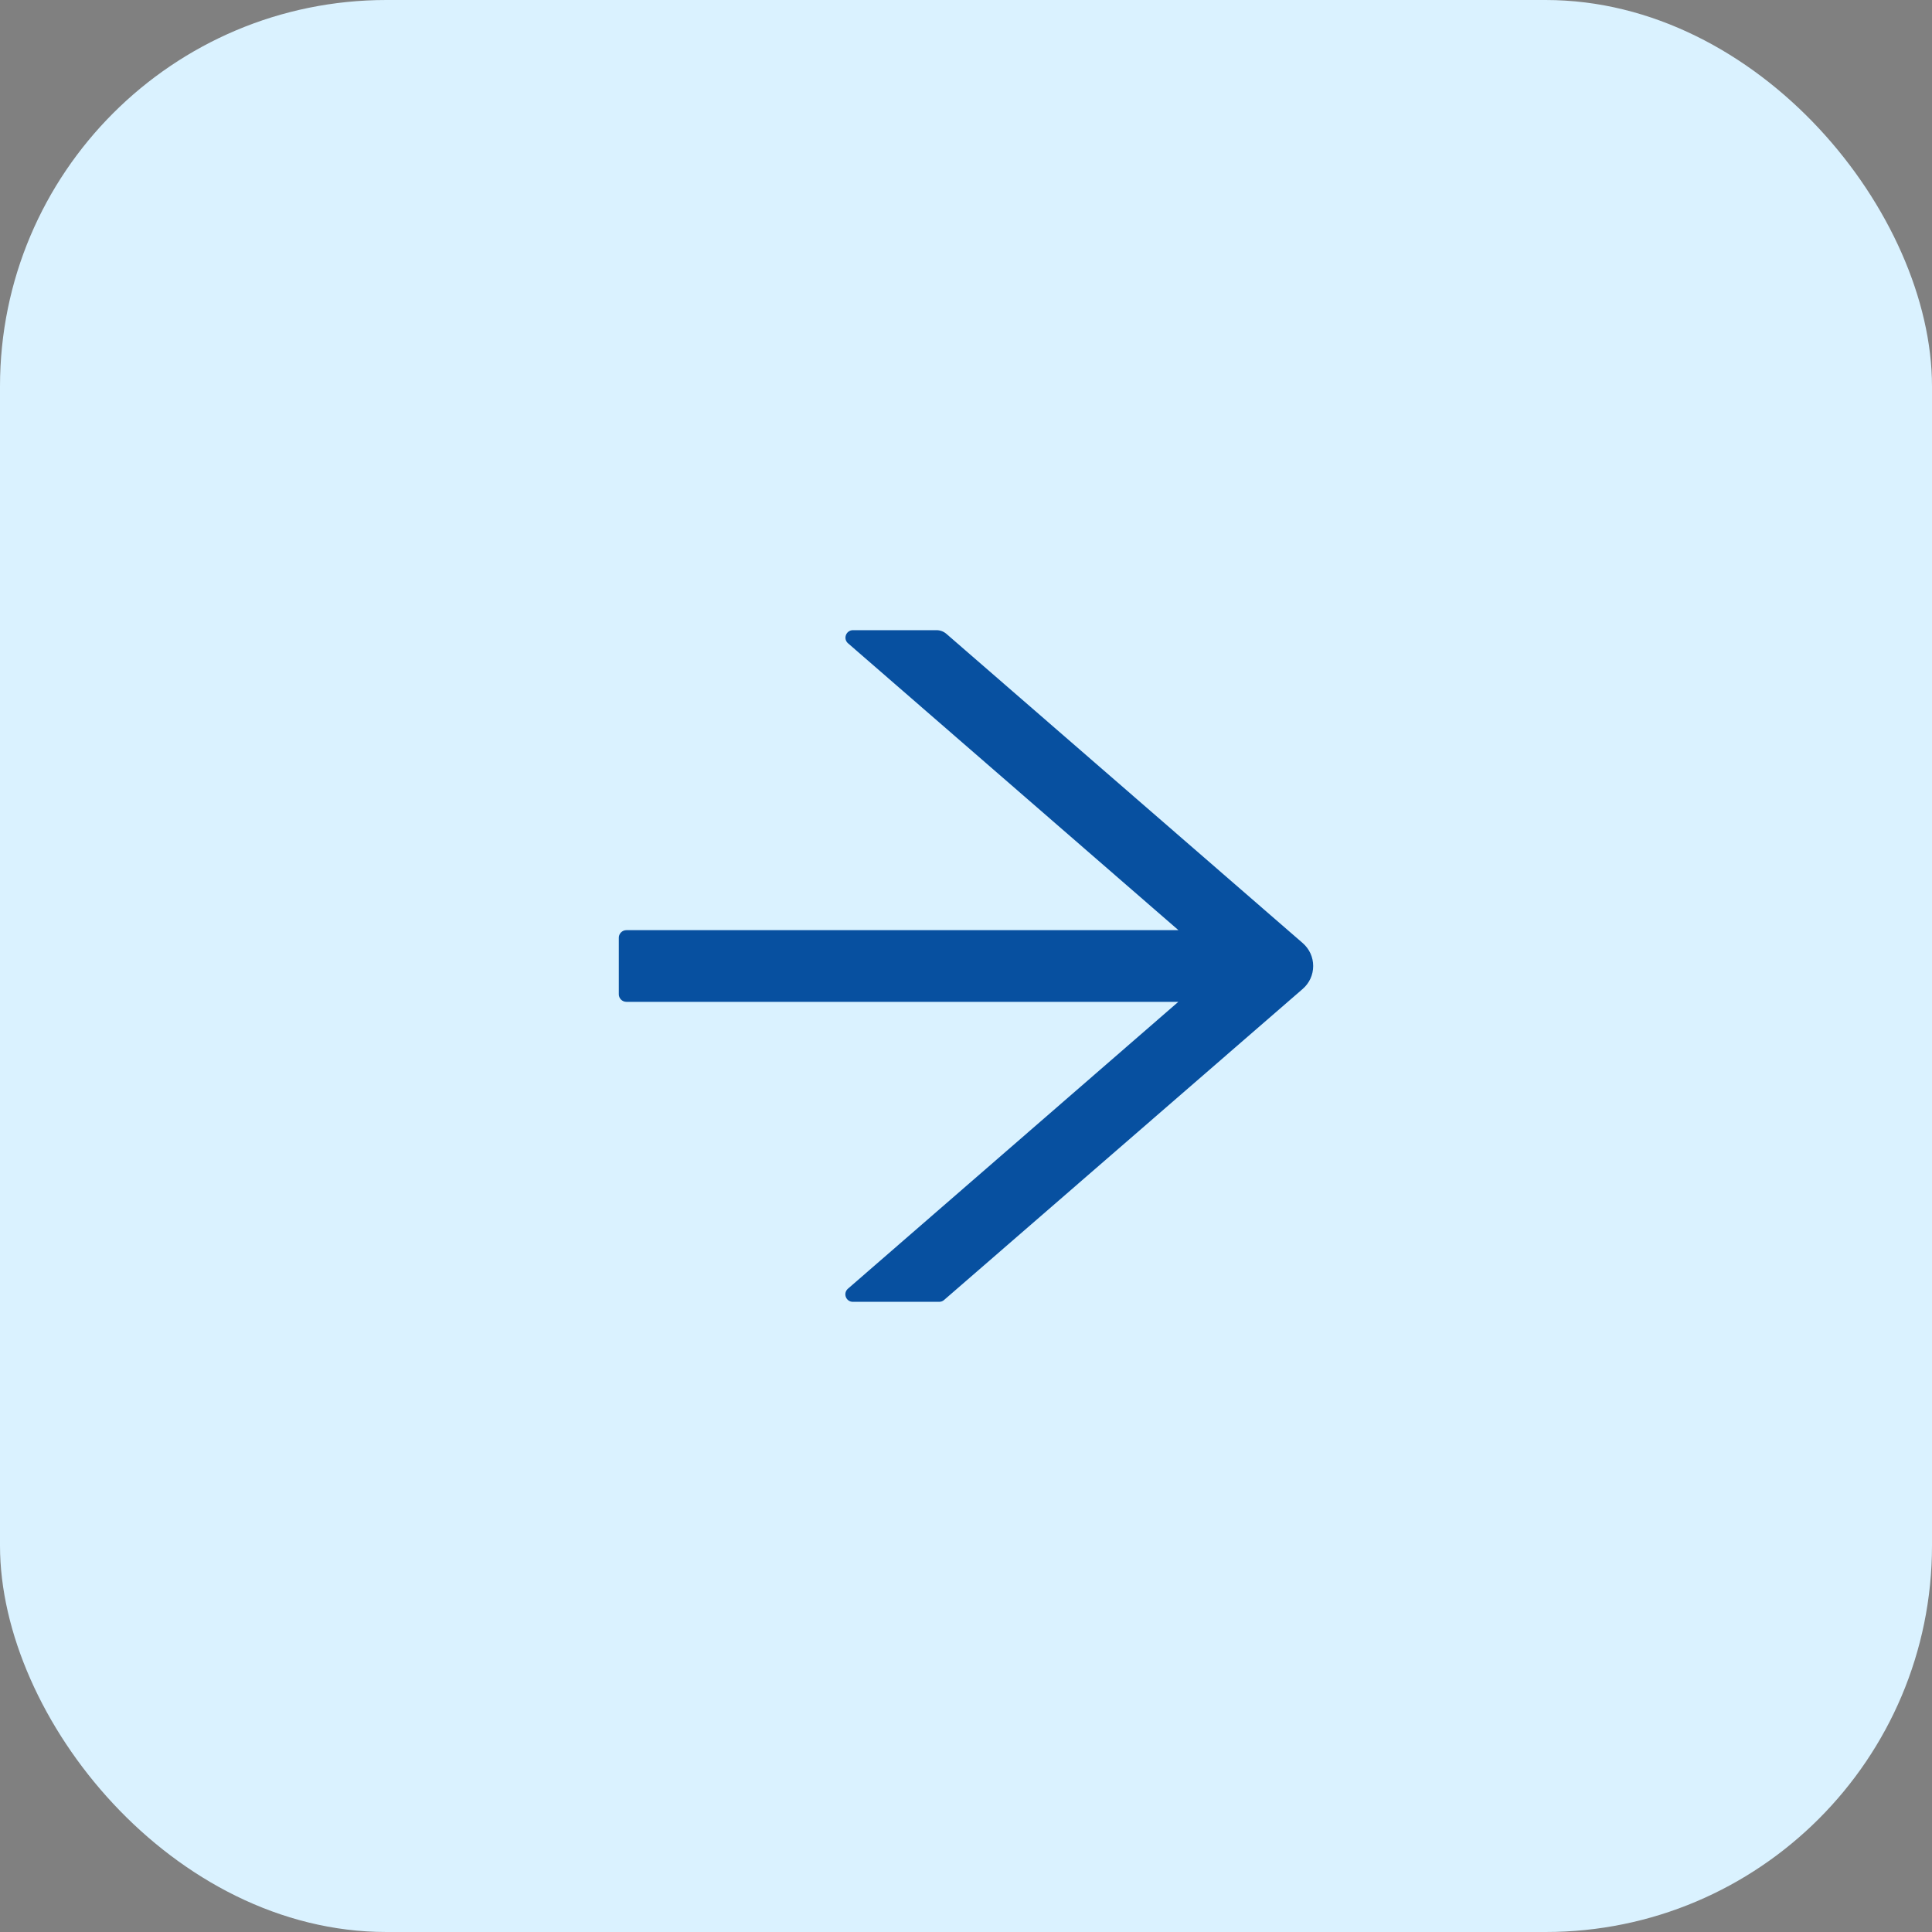
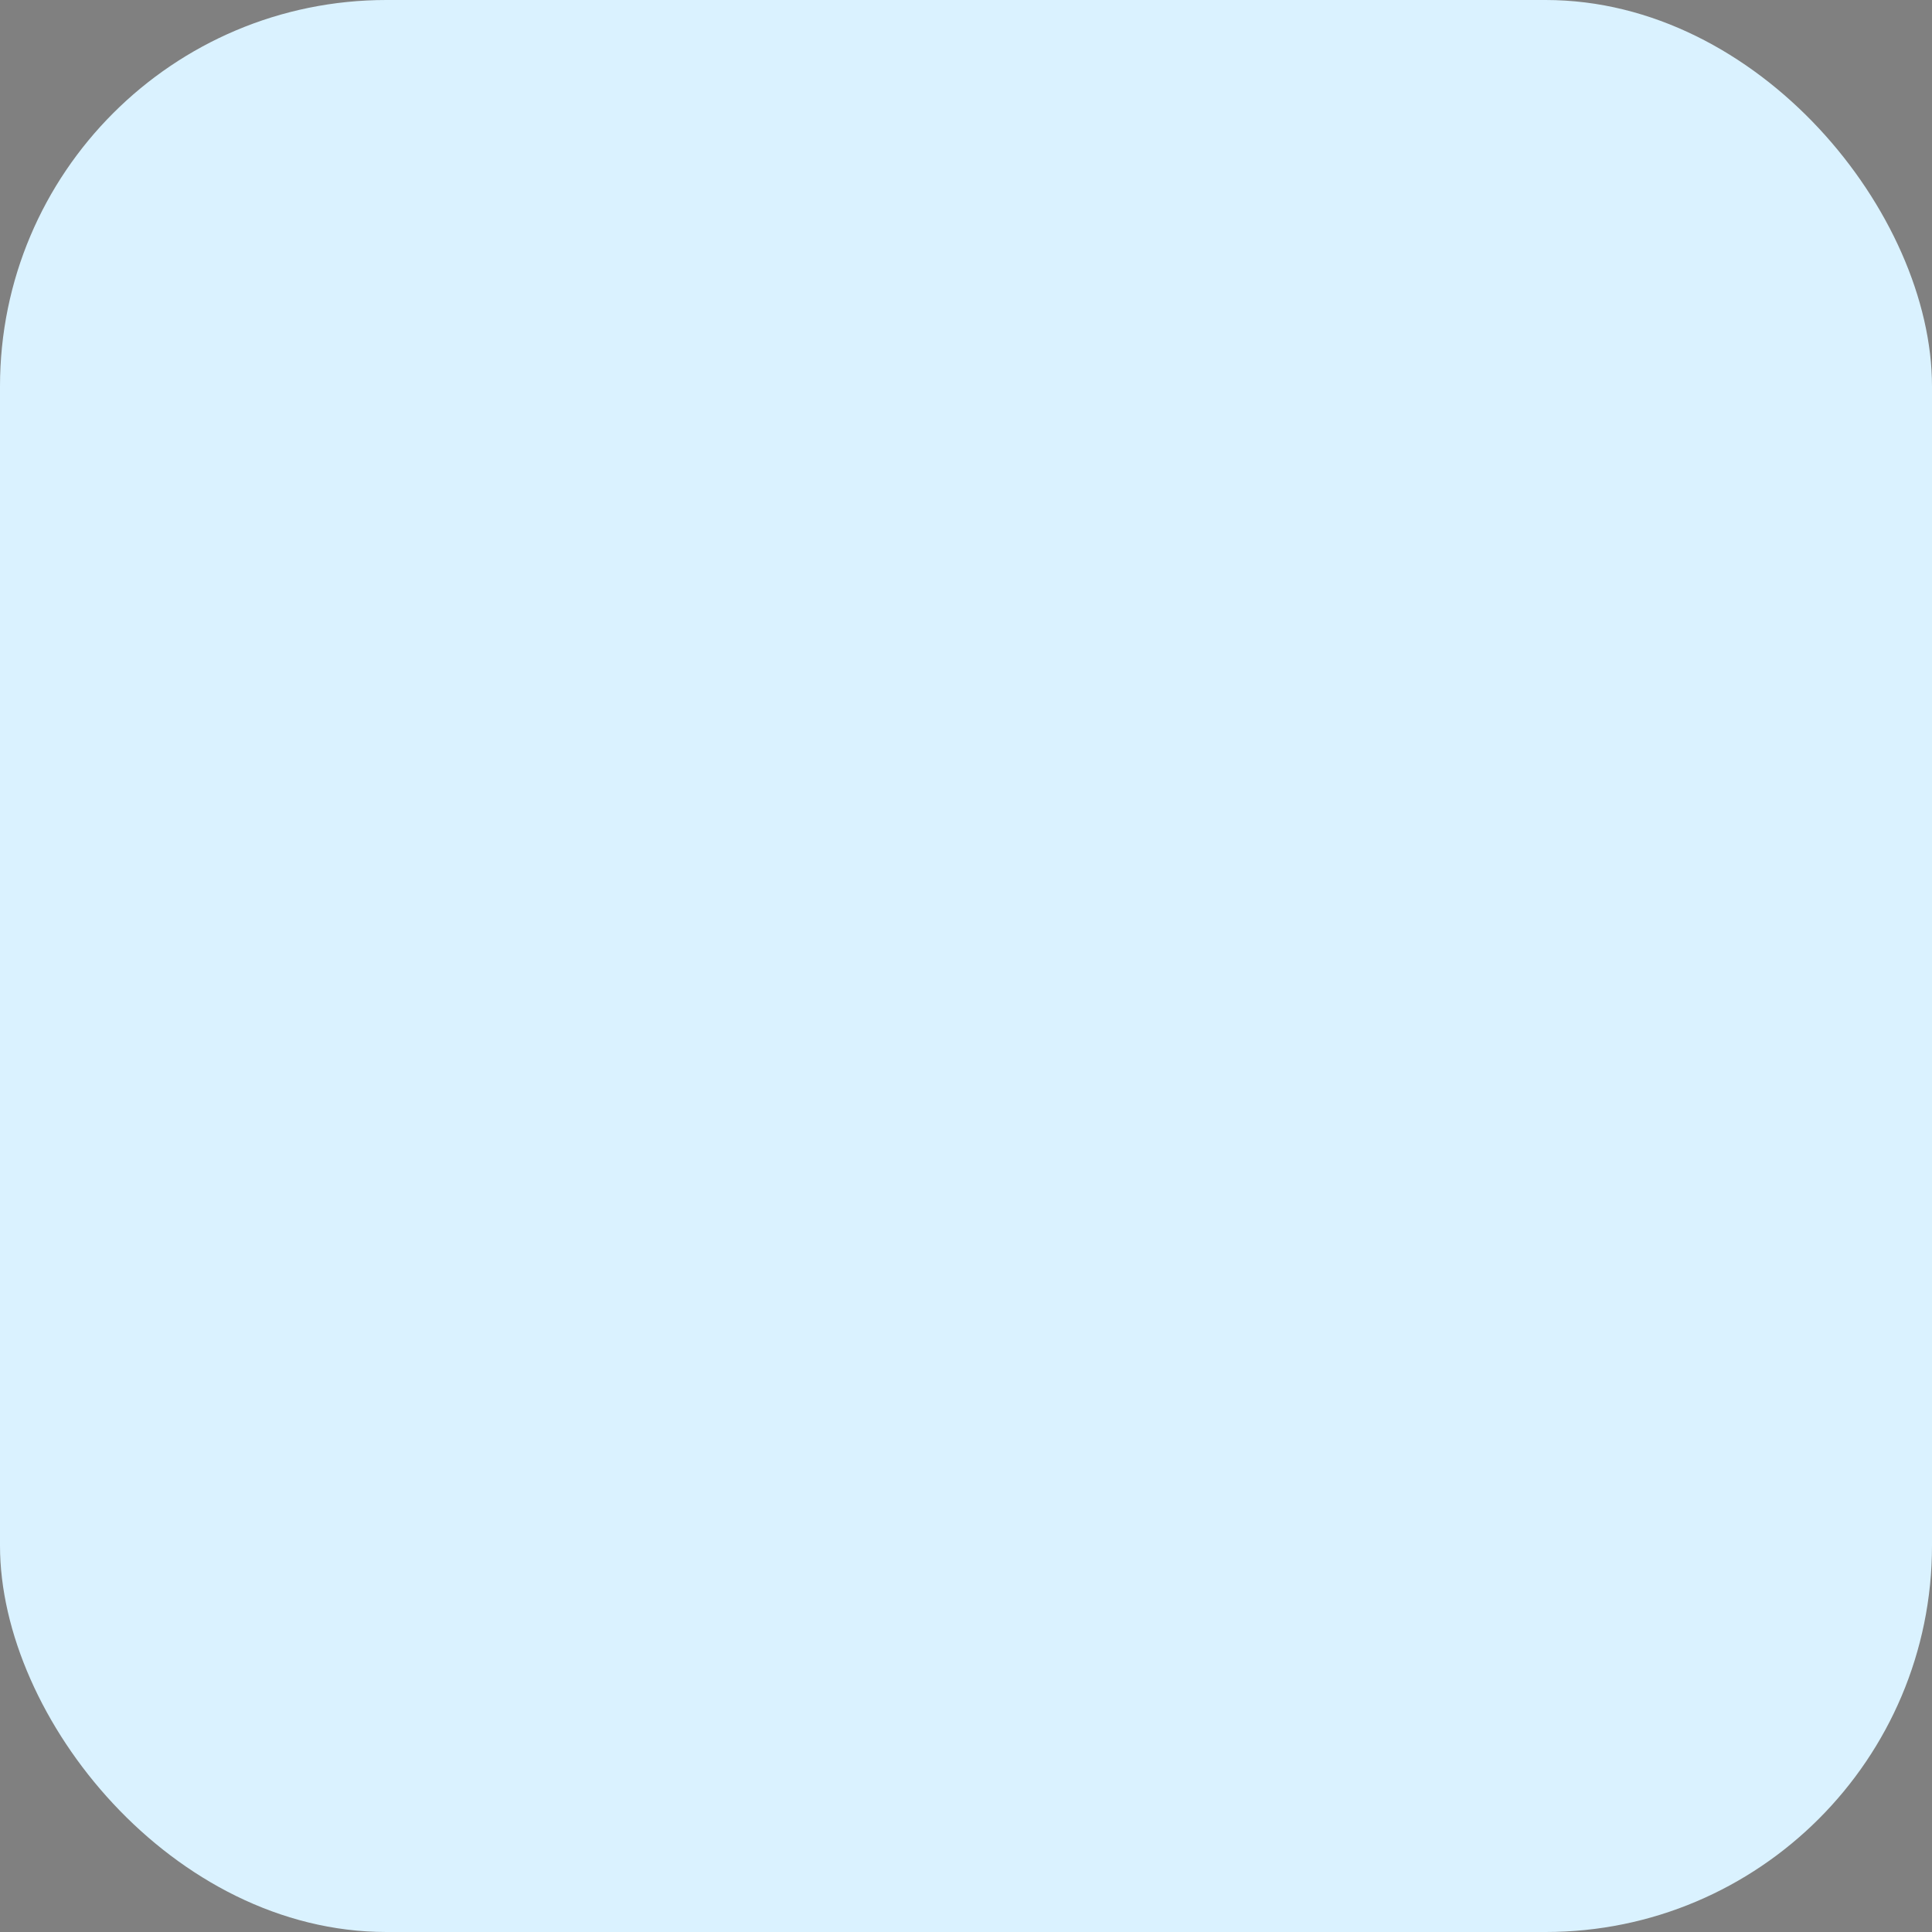
<svg xmlns="http://www.w3.org/2000/svg" width="40" height="40" viewBox="0 0 40 40" fill="none">
  <rect x="0" y="0" width="40" height="40" fill="#808080" stroke="none" />
  <rect width="40" height="40" rx="8" fill="#DAF2FF" />
-   <path d="M26.973 19.527L19.594 13.123C19.537 13.074 19.465 13.047 19.389 13.047H17.66C17.516 13.047 17.449 13.227 17.559 13.32L24.398 19.258H12.969C12.883 19.258 12.812 19.328 12.812 19.414V20.586C12.812 20.672 12.883 20.742 12.969 20.742H24.396L17.557 26.68C17.447 26.775 17.514 26.953 17.658 26.953H19.445C19.482 26.953 19.52 26.939 19.547 26.914L26.973 20.473C27.04 20.414 27.095 20.341 27.132 20.26C27.169 20.178 27.188 20.09 27.188 20C27.188 19.91 27.169 19.822 27.132 19.74C27.095 19.659 27.04 19.586 26.973 19.527Z" fill="#0750A0" />
</svg>